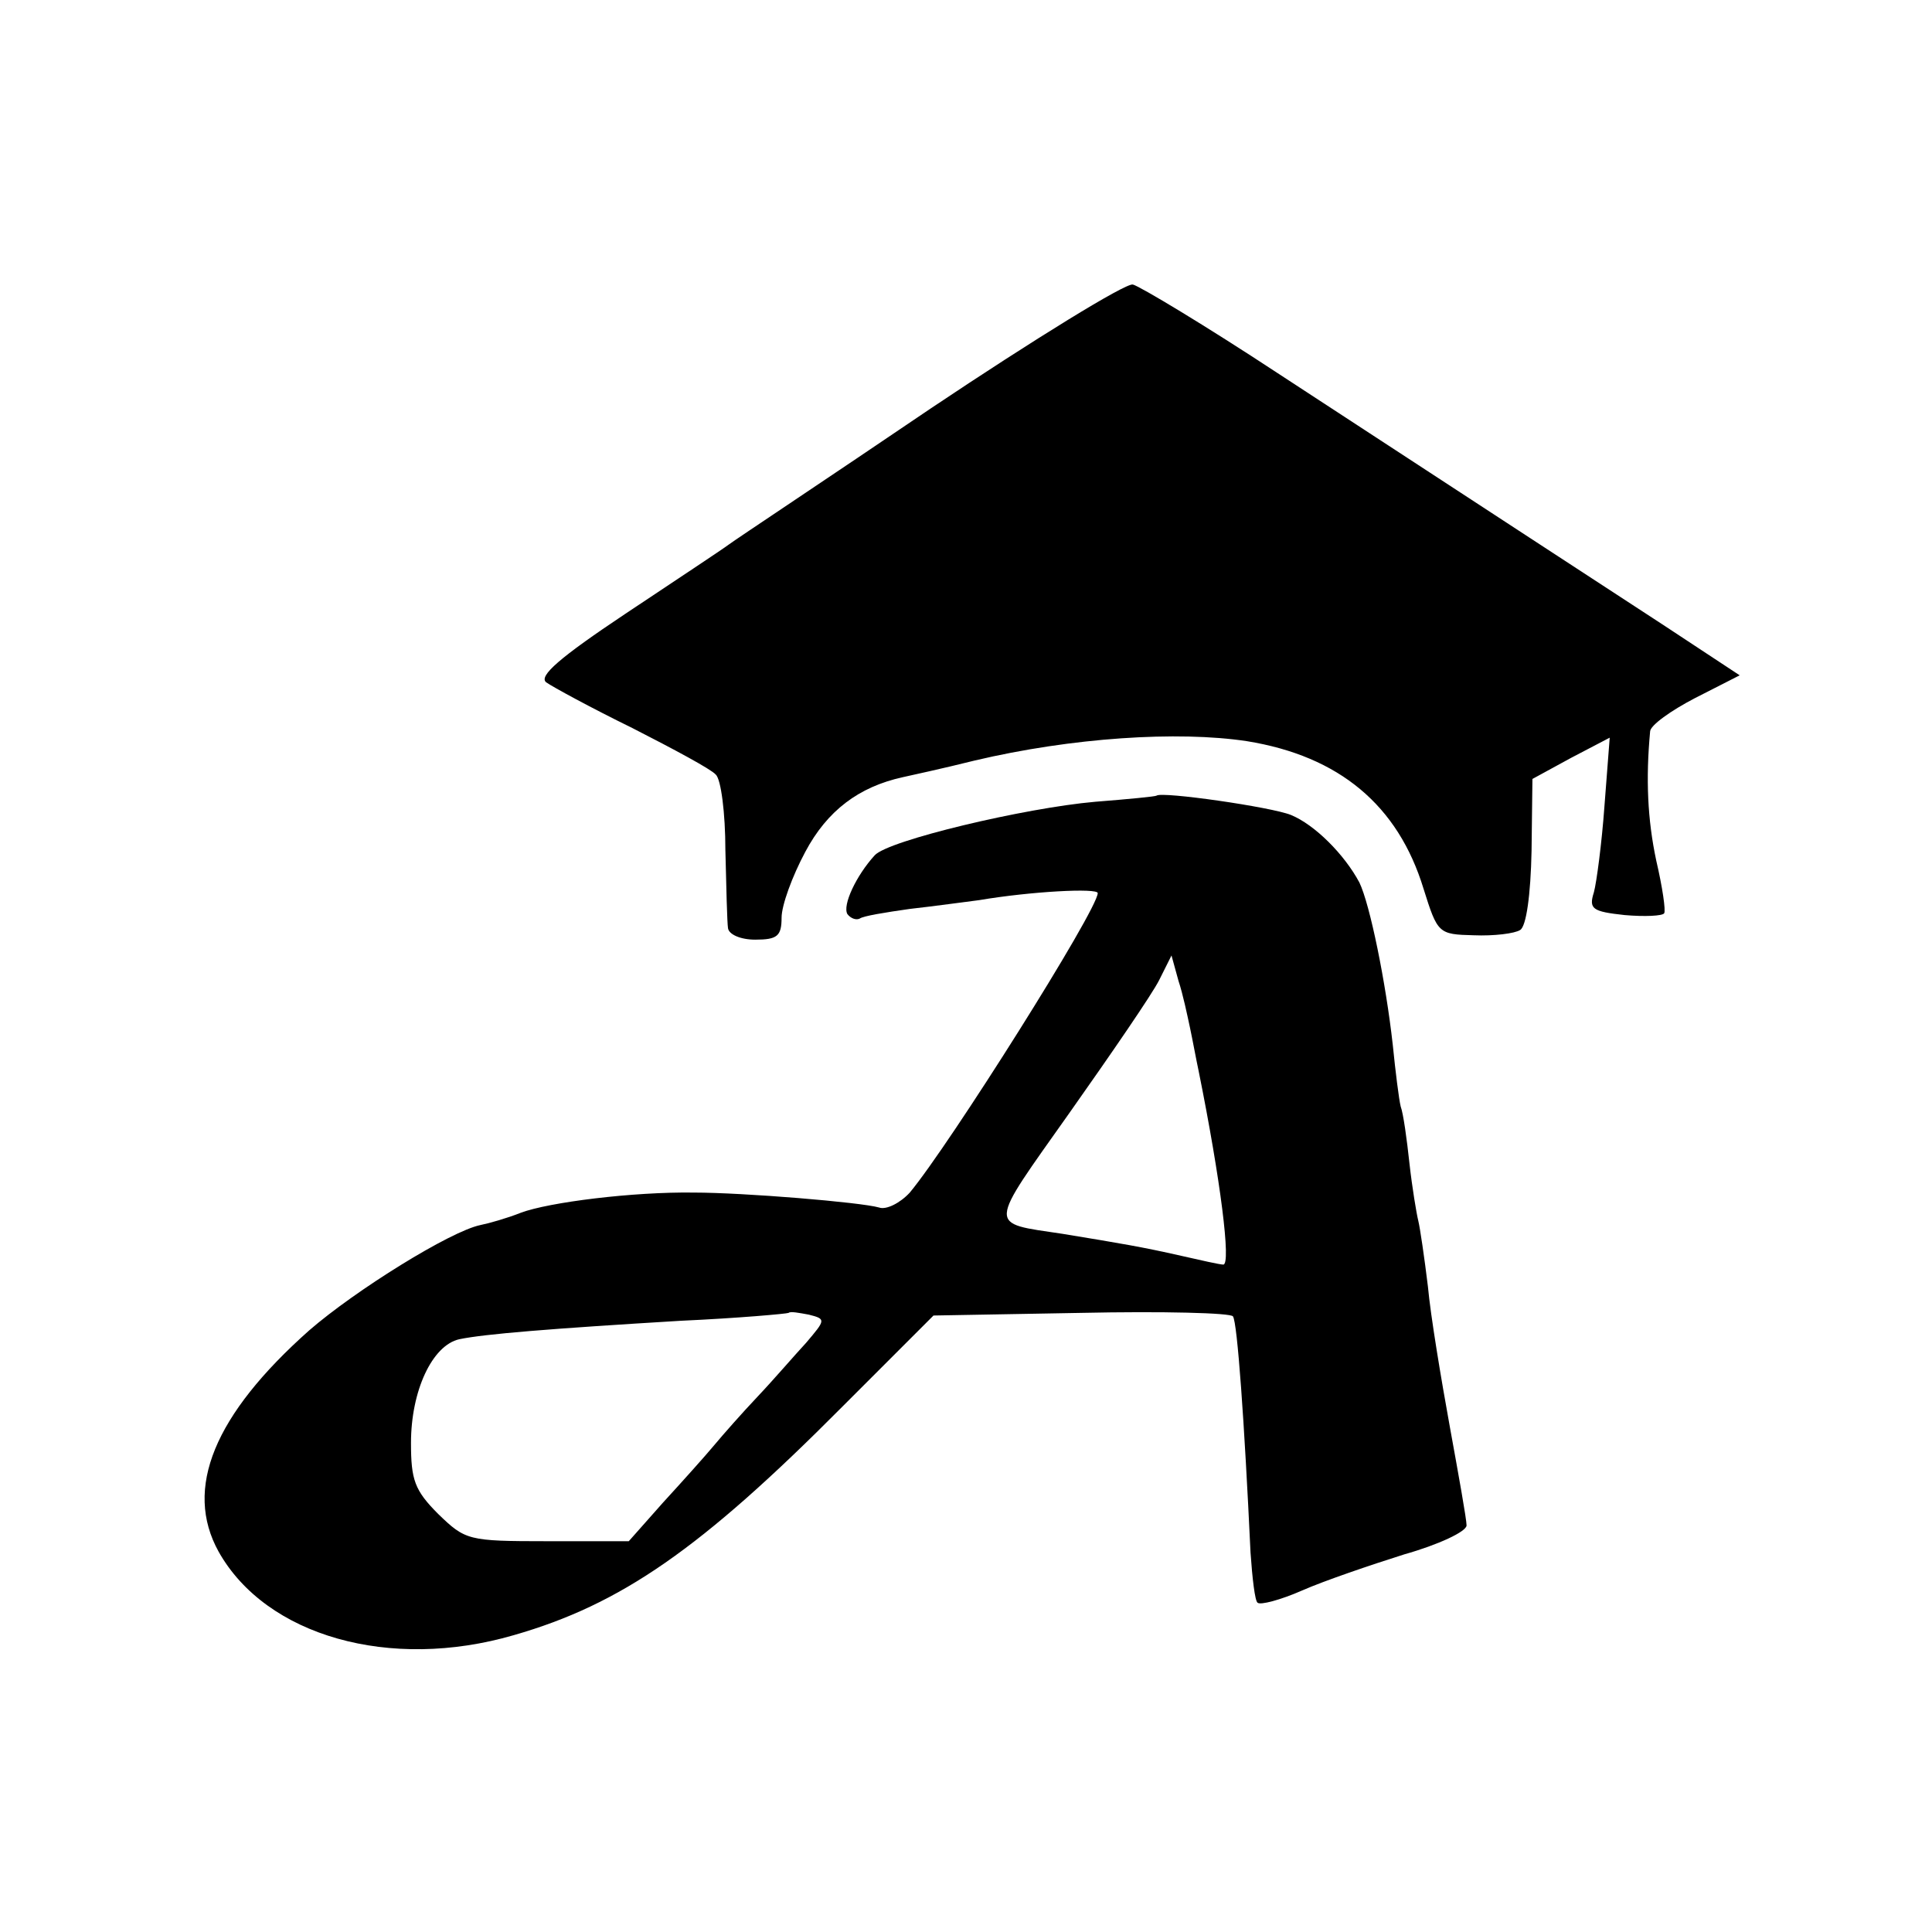
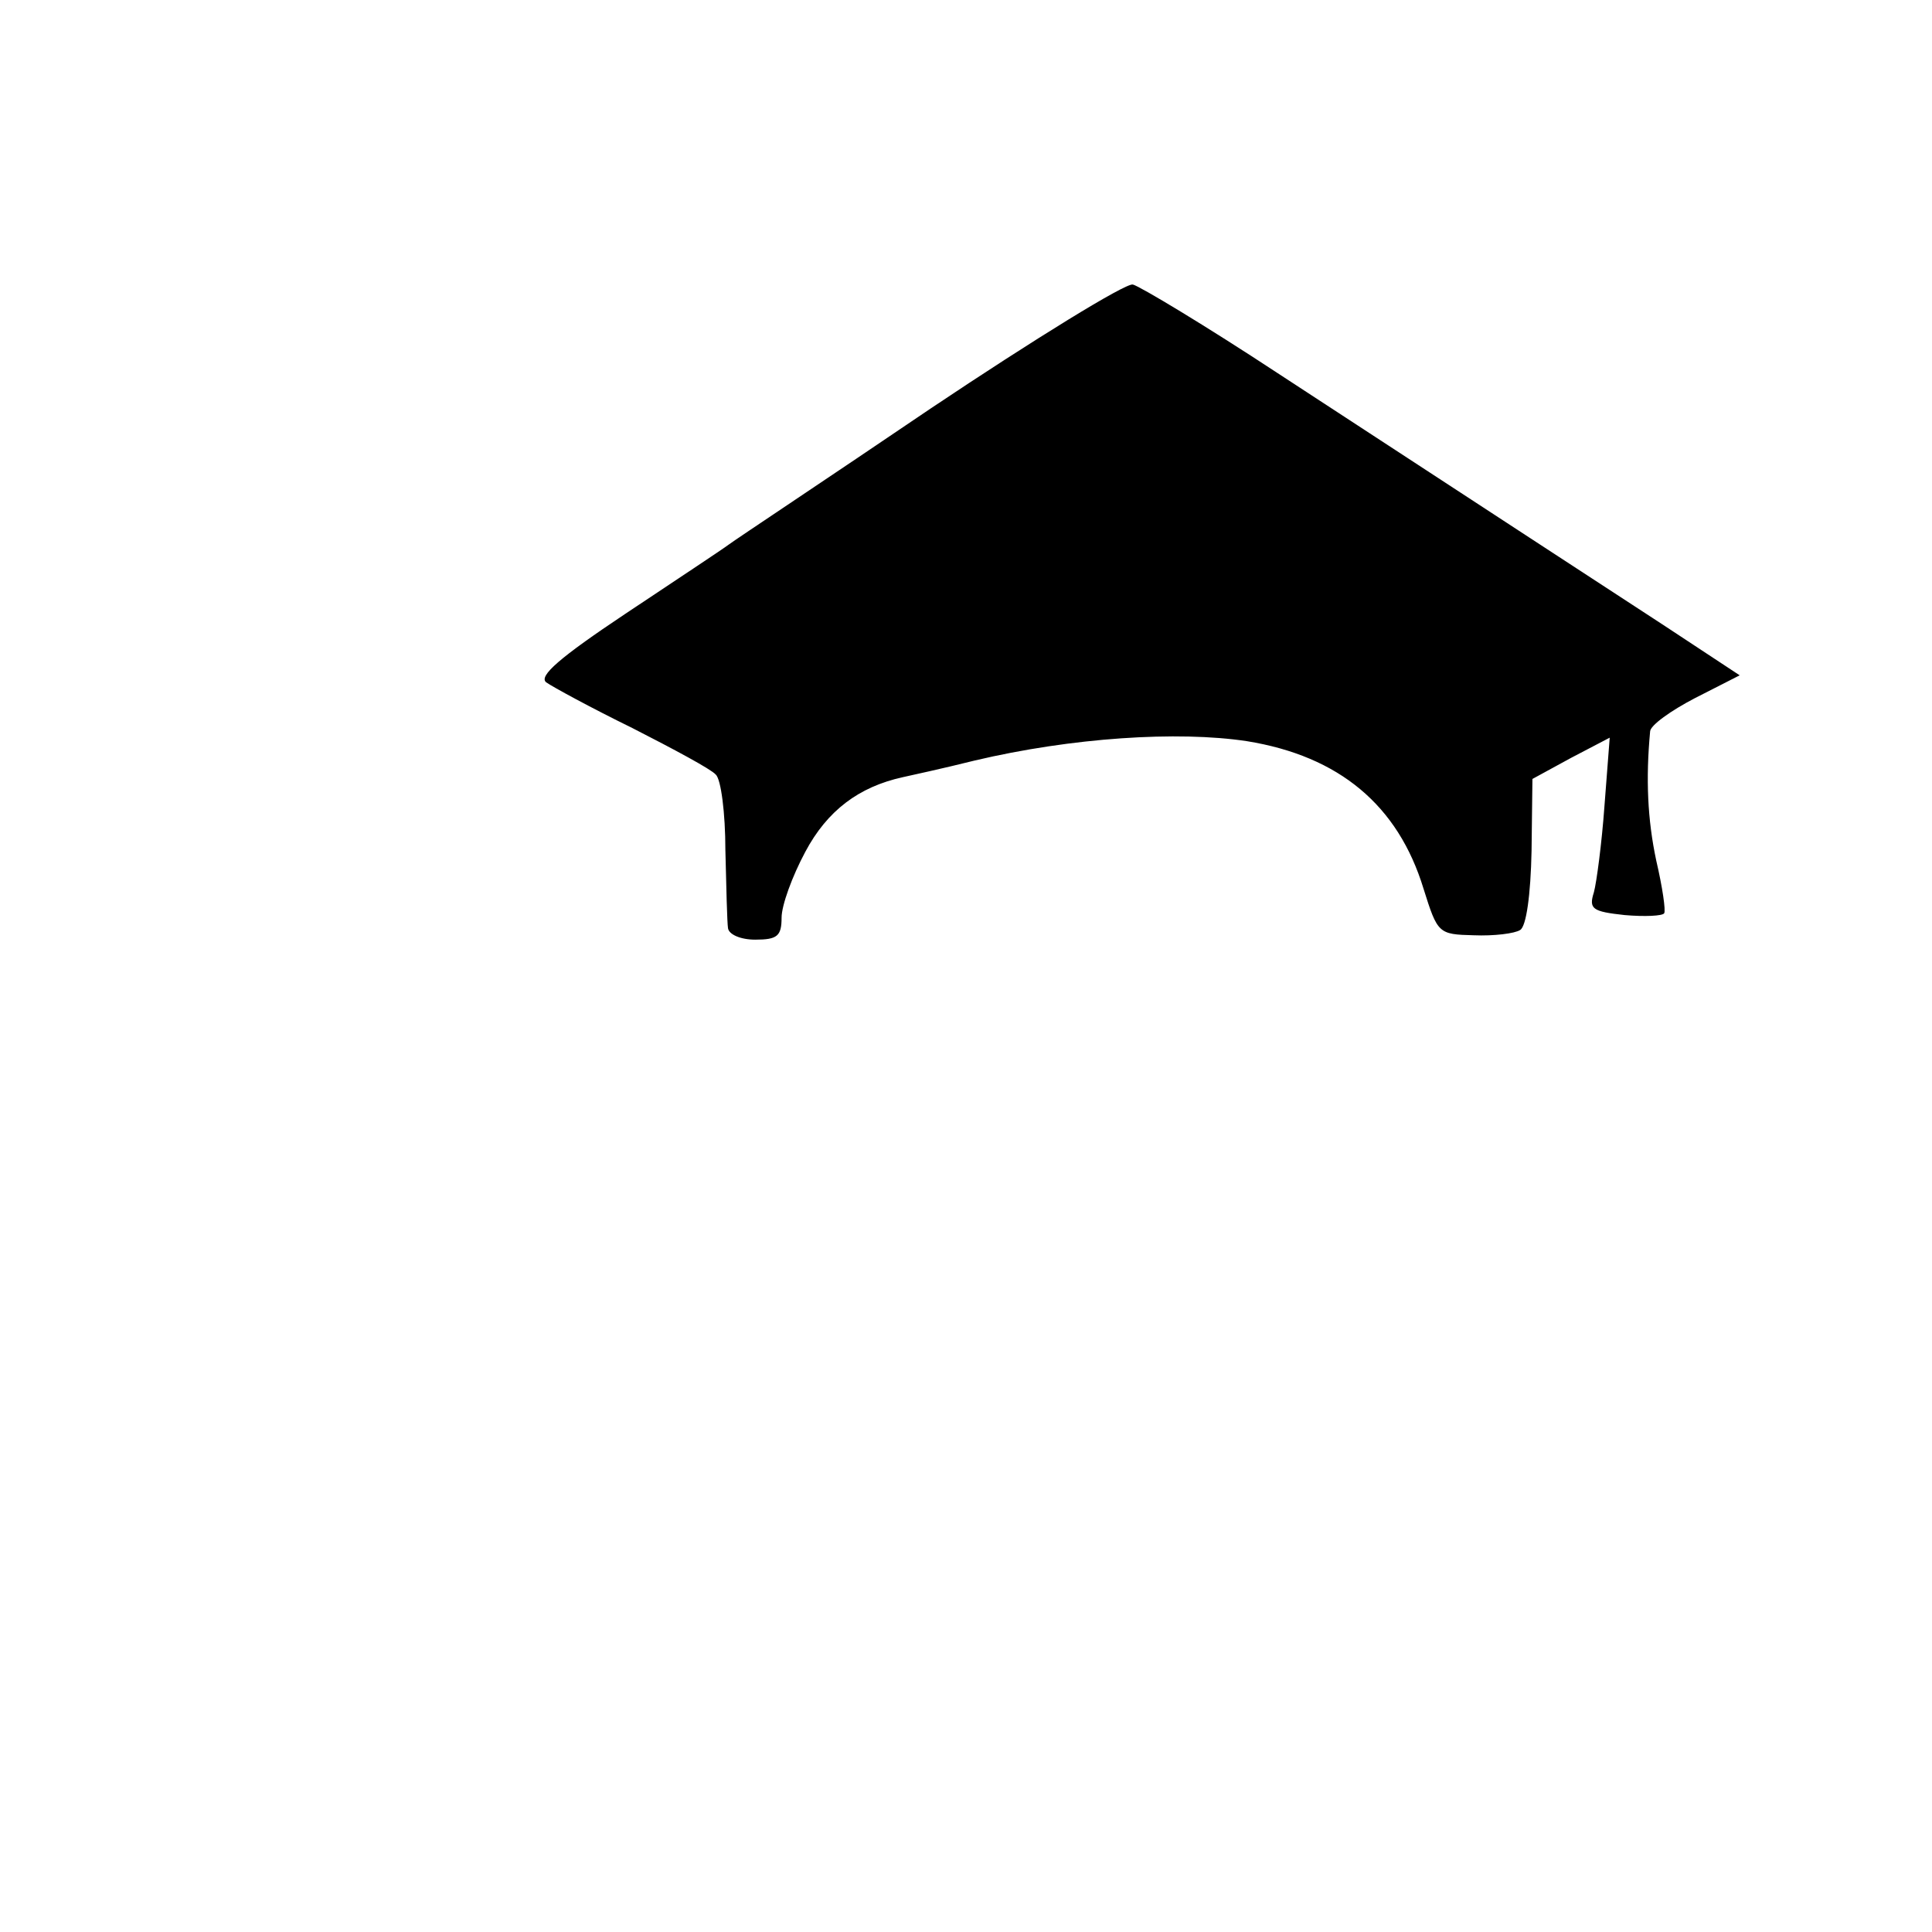
<svg xmlns="http://www.w3.org/2000/svg" version="1.0" width="220pt" height="220pt" viewBox="0 0 220 220" preserveAspectRatio="xMidYMid meet">
  <g transform="translate(0,220) scale(0.1,-0.1)" fill="#000000" stroke="none">
    <path d="M1060 1735 c-118 -80 -222 -149 -230 -155 -8 -6 -61 -41 -118 -79 -75 -50 -99 -71 -90 -78 7 -5 51 -29 98 -52 47 -24 90 -47 95 -53 6 -5 11 -44 11 -86 1 -42 2 -83 3 -89 1 -7 14 -13 31 -13 25 0 30 4 30 25 0 14 12 47 27 75 25 47 61 74 111 85 9 2 46 10 82 19 110 26 231 34 310 22 105 -17 172 -73 201 -168 16 -51 17 -52 57 -53 23 -1 47 2 53 6 7 4 12 40 13 90 l1 82 44 24 44 23 -6 -78 c-3 -42 -9 -87 -12 -98 -6 -19 -2 -22 35 -26 23 -2 43 -1 45 2 2 3 -2 30 -9 60 -10 47 -12 93 -7 147 0 7 24 24 51 38 l51 26 -88 58 c-89 58 -167 109 -438 286 -82 54 -157 99 -165 101 -8 2 -112 -62 -230 -141z" />
-     <path d="M1317 1294 c-1 -1 -32 -4 -70 -7 -80 -7 -236 -44 -251 -61 -21 -23 -37 -57 -31 -67 4 -5 10 -7 14 -5 4 3 29 7 57 11 27 3 63 8 79 10 59 10 135 14 135 8 0 -19 -169 -287 -214 -341 -11 -12 -27 -20 -35 -17 -21 6 -154 17 -211 17 -69 1 -165 -11 -197 -23 -15 -6 -36 -12 -46 -14 -34 -7 -142 -74 -195 -120 -108 -96 -143 -180 -103 -252 54 -96 195 -136 336 -95 122 35 213 98 374 260 l104 104 168 3 c93 2 171 0 173 -4 5 -7 13 -120 20 -269 2 -29 5 -55 8 -57 3 -3 26 3 51 14 25 11 78 29 116 41 39 11 71 26 71 33 0 7 -9 57 -19 112 -10 55 -22 127 -25 160 -4 33 -9 67 -11 75 -2 8 -7 38 -10 65 -3 28 -7 57 -10 65 -2 8 -6 40 -9 70 -8 72 -26 160 -38 185 -17 32 -51 66 -78 77 -22 9 -147 27 -153 22z m38 -264 c3 -14 7 -36 10 -50 25 -124 37 -220 28 -220 -4 0 -26 5 -48 10 -44 10 -68 14 -135 25 -86 13 -86 5 8 138 48 68 94 135 102 151 l14 28 8 -29 c5 -15 10 -39 13 -53z m-437 -359 c-13 -14 -37 -42 -55 -61 -18 -19 -40 -44 -50 -56 -10 -12 -36 -41 -58 -65 l-39 -44 -93 0 c-90 0 -93 1 -124 31 -27 27 -31 39 -31 81 0 59 24 111 55 118 29 6 103 12 252 21 66 3 121 8 123 9 2 2 12 0 23 -2 20 -5 19 -6 -3 -32z" />
  </g>
</svg>